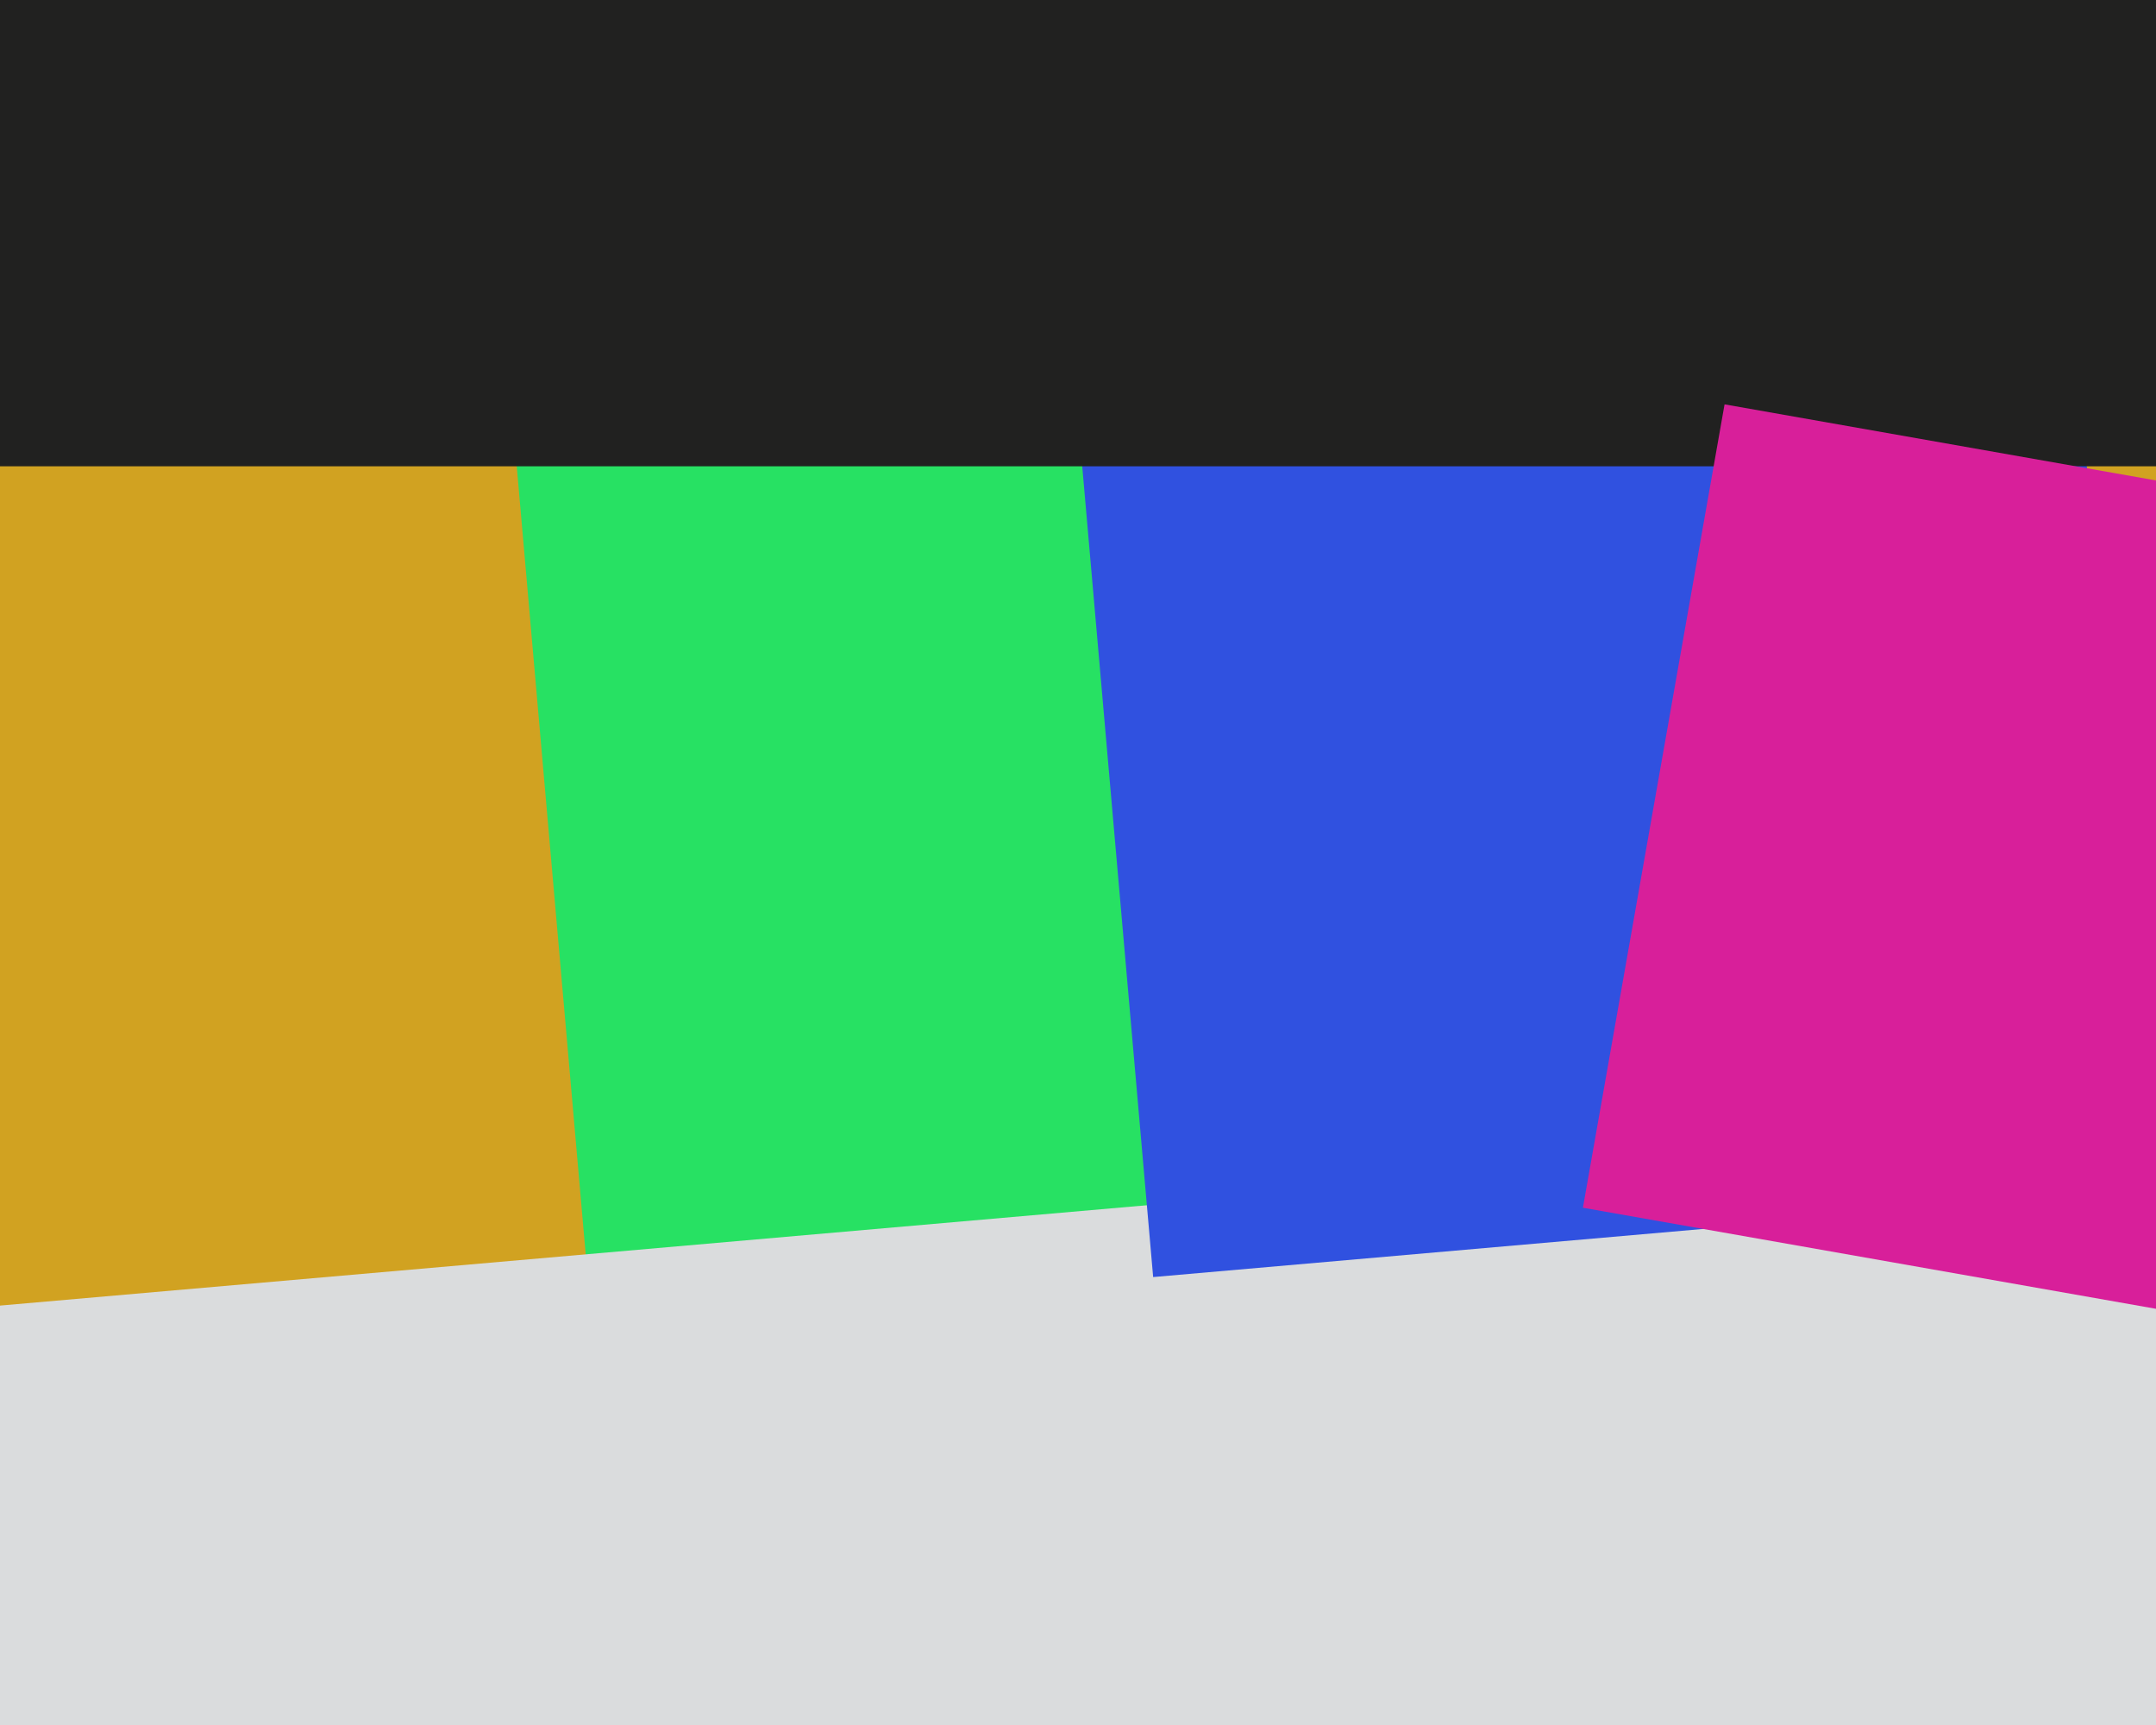
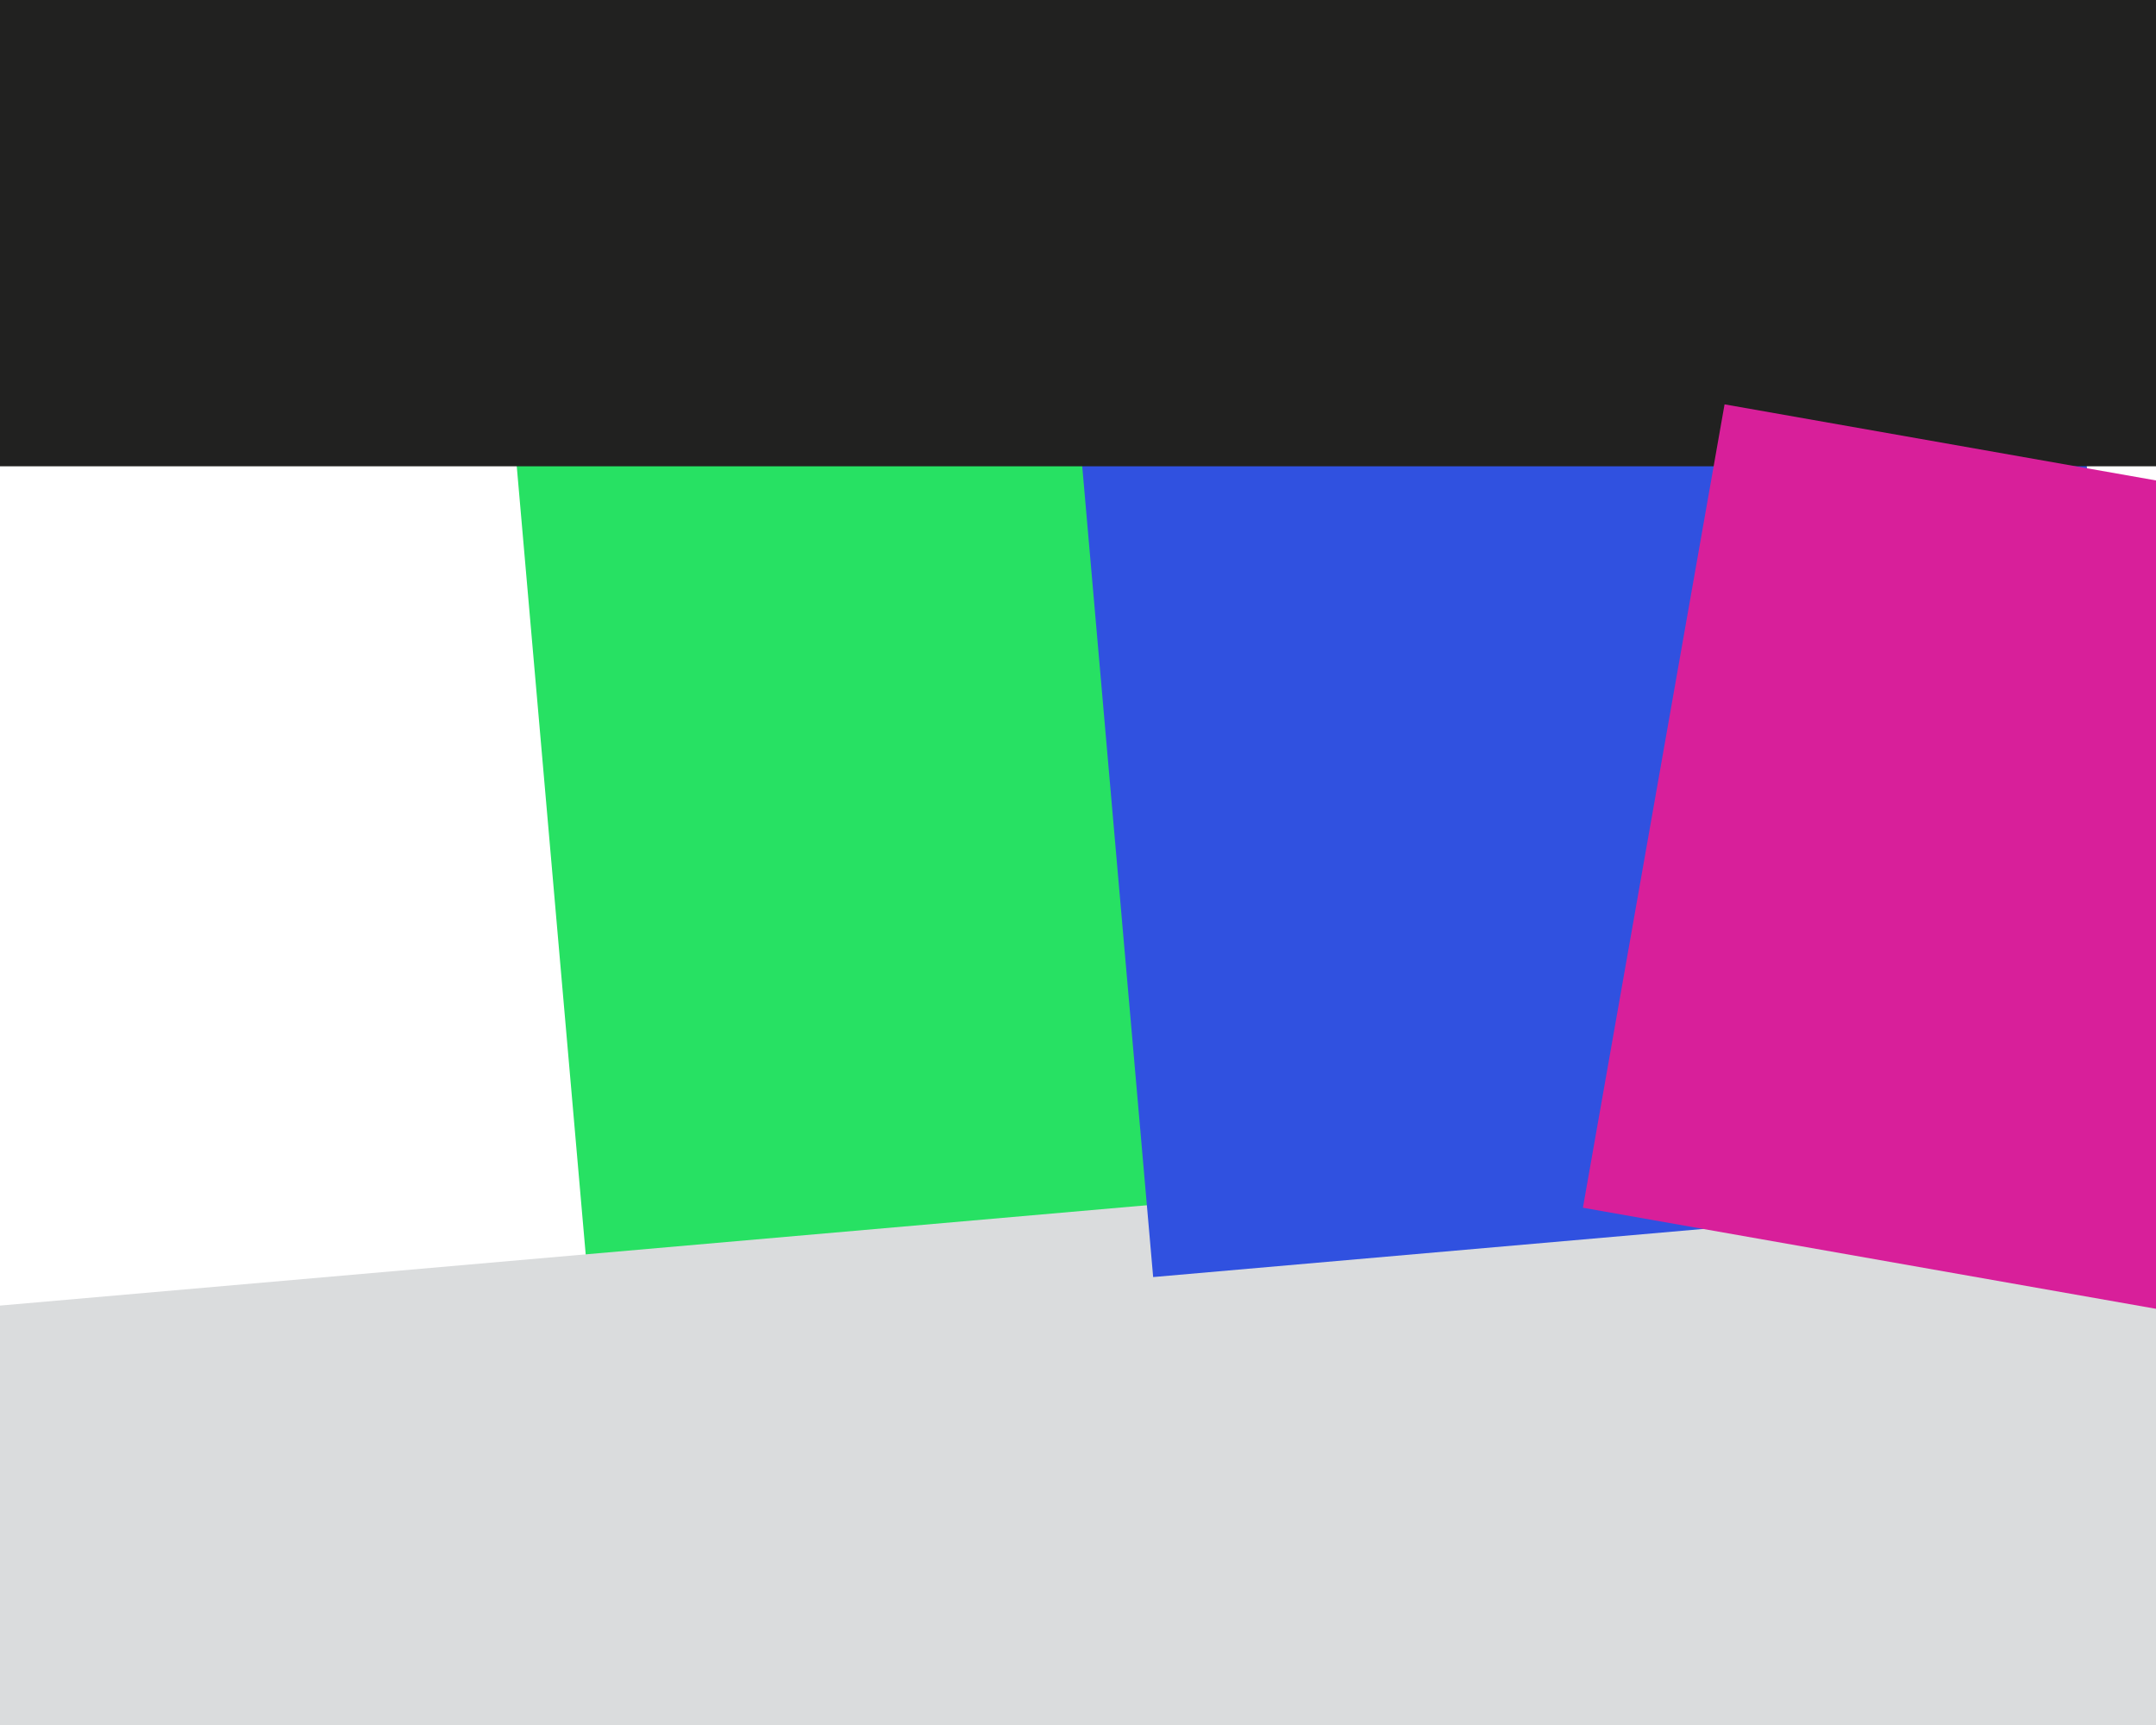
<svg xmlns="http://www.w3.org/2000/svg" width="600px" height="480px">
-   <rect width="600" height="480" fill="rgb(209,162,33)" />
  <polygon points="167.829,404.295 132.705,2.829 534.171,-32.295 569.295,369.171" fill="rgb(39,225,99)" />
  <polygon points="14.199,1039.631 -44.631,367.199 627.801,308.369 686.631,980.801" fill="rgb(218,220,221)" />
  <polygon points="320.916,355.357 296.643,77.916 574.084,53.643 598.357,331.084" fill="rgb(48,81,224)" />
  <polygon points="826.75,129.75 -209.75,129.75 -209.75,-906.75 826.75,-906.75" fill="rgb(33,33,32)" />
  <polygon points="664.067,375.485 440.515,336.067 479.933,112.515 703.485,151.933" fill="rgb(216,31,154)" />
</svg>